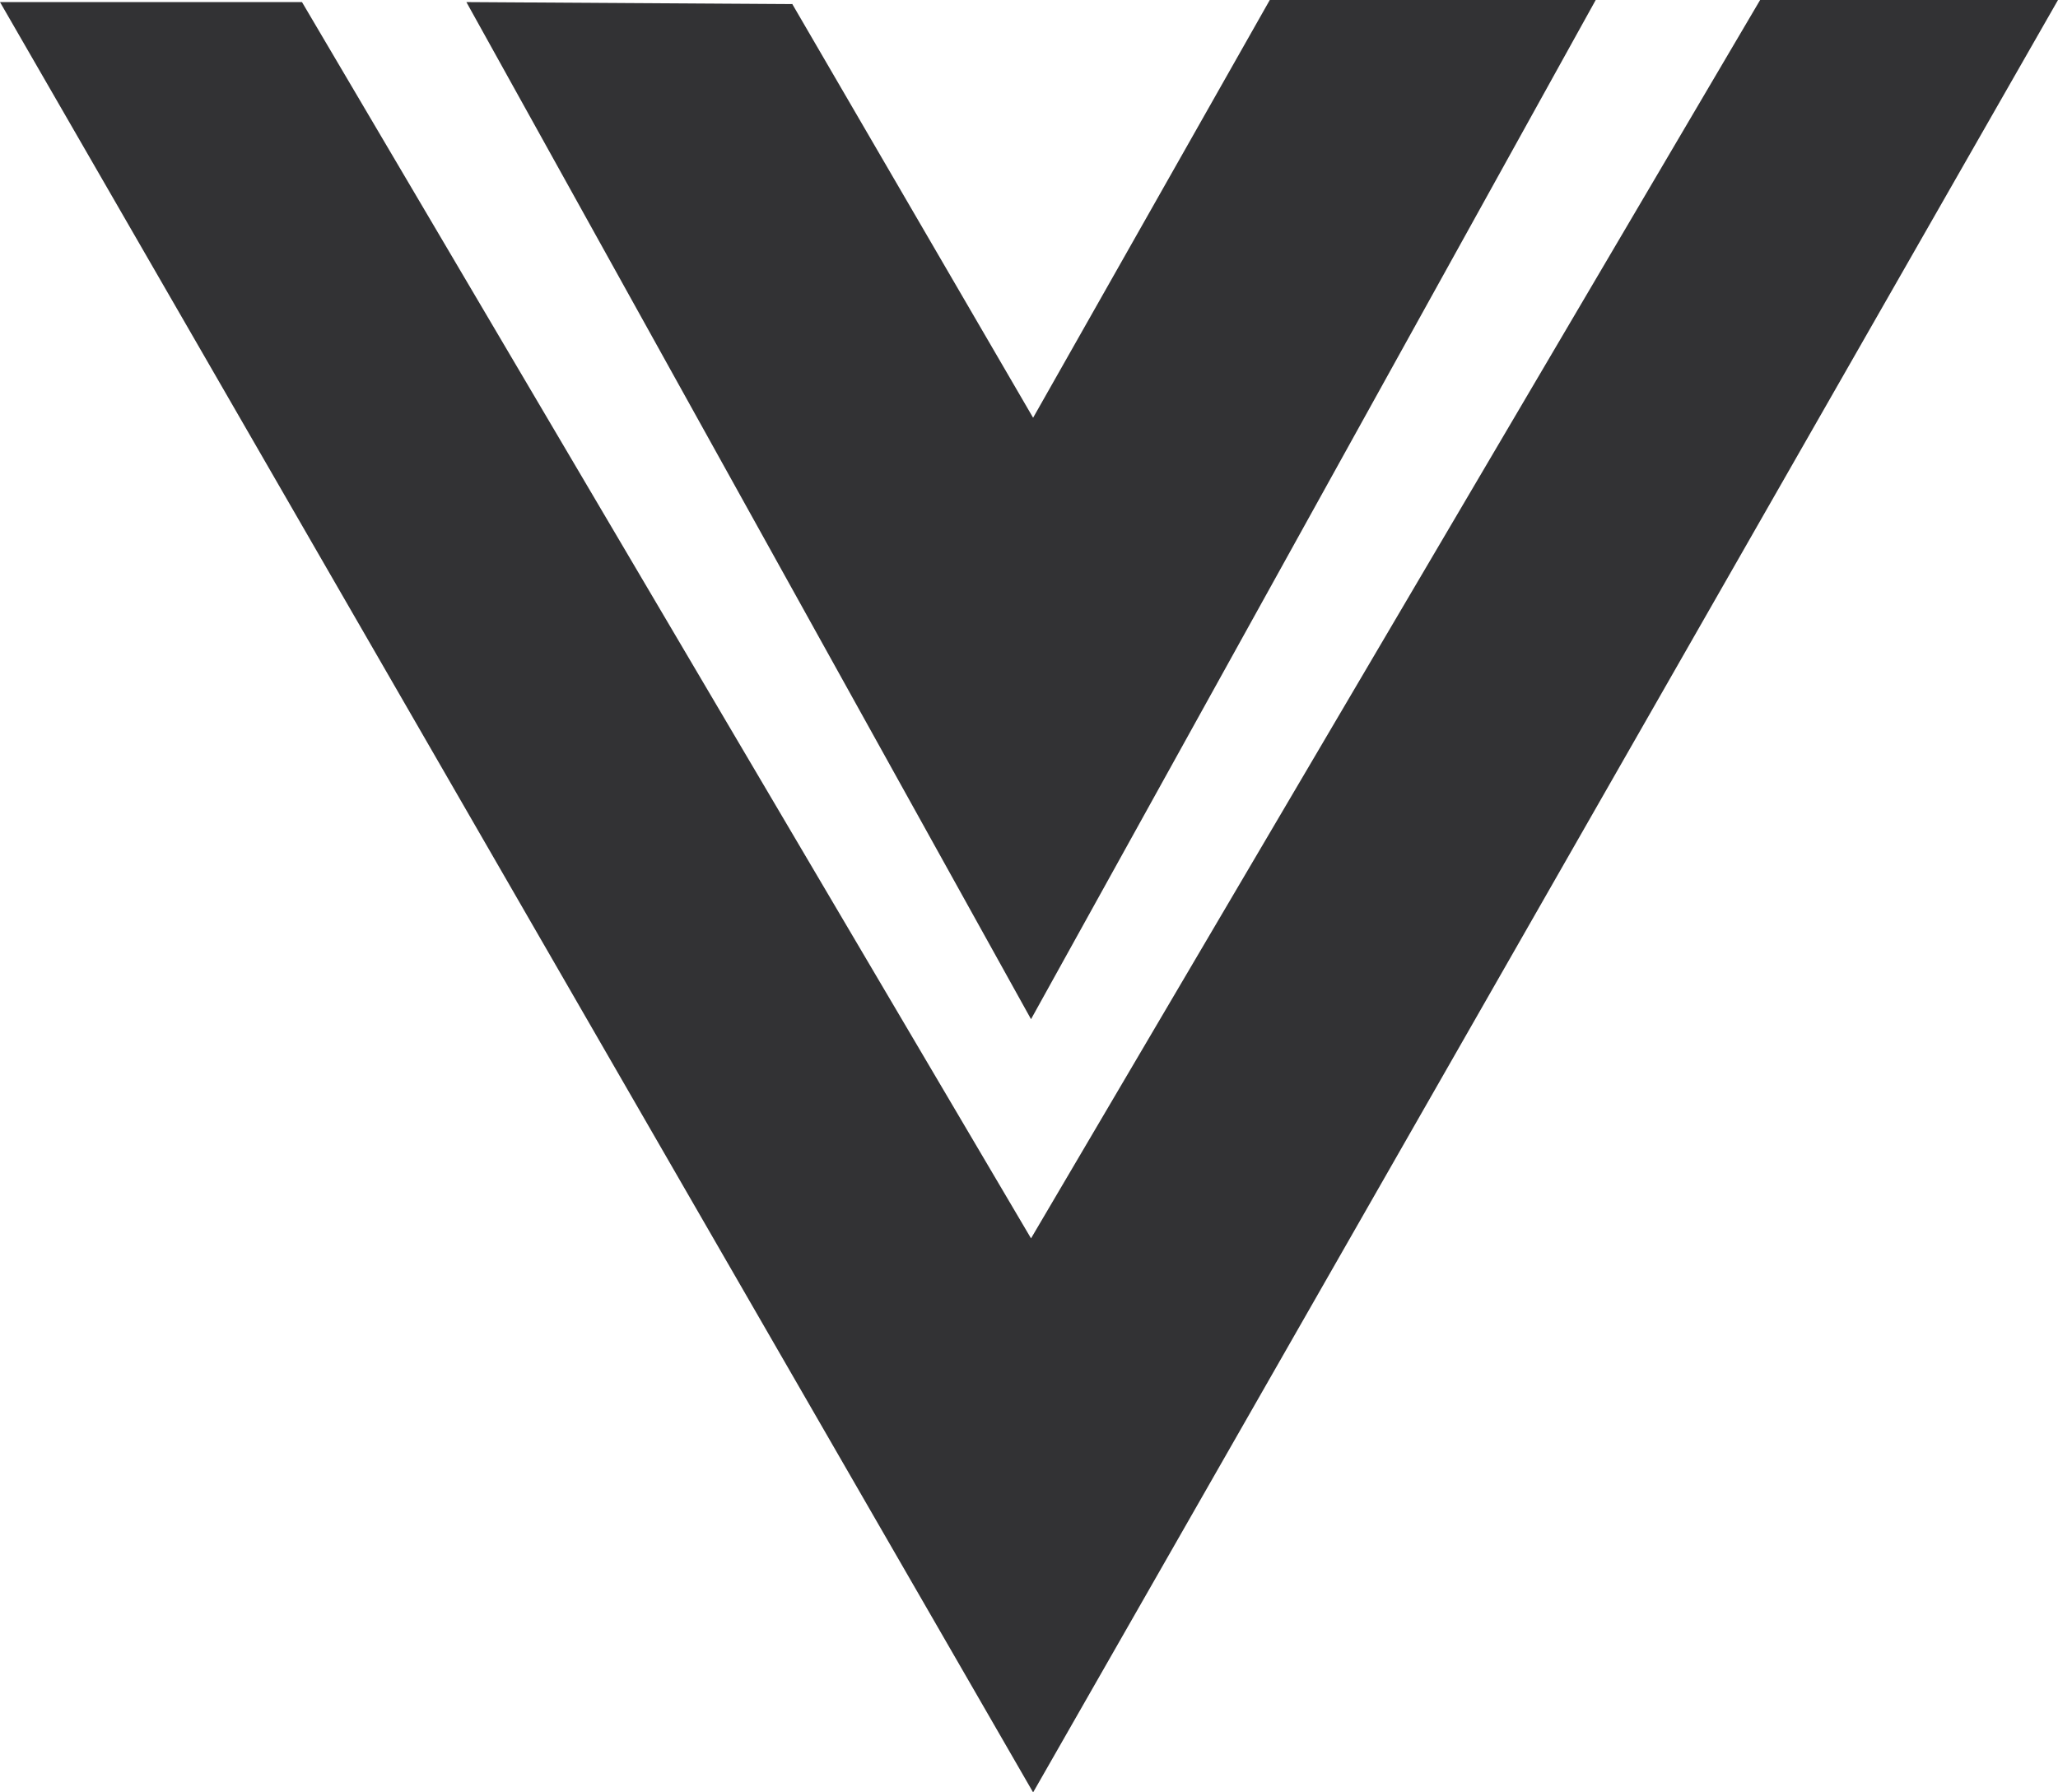
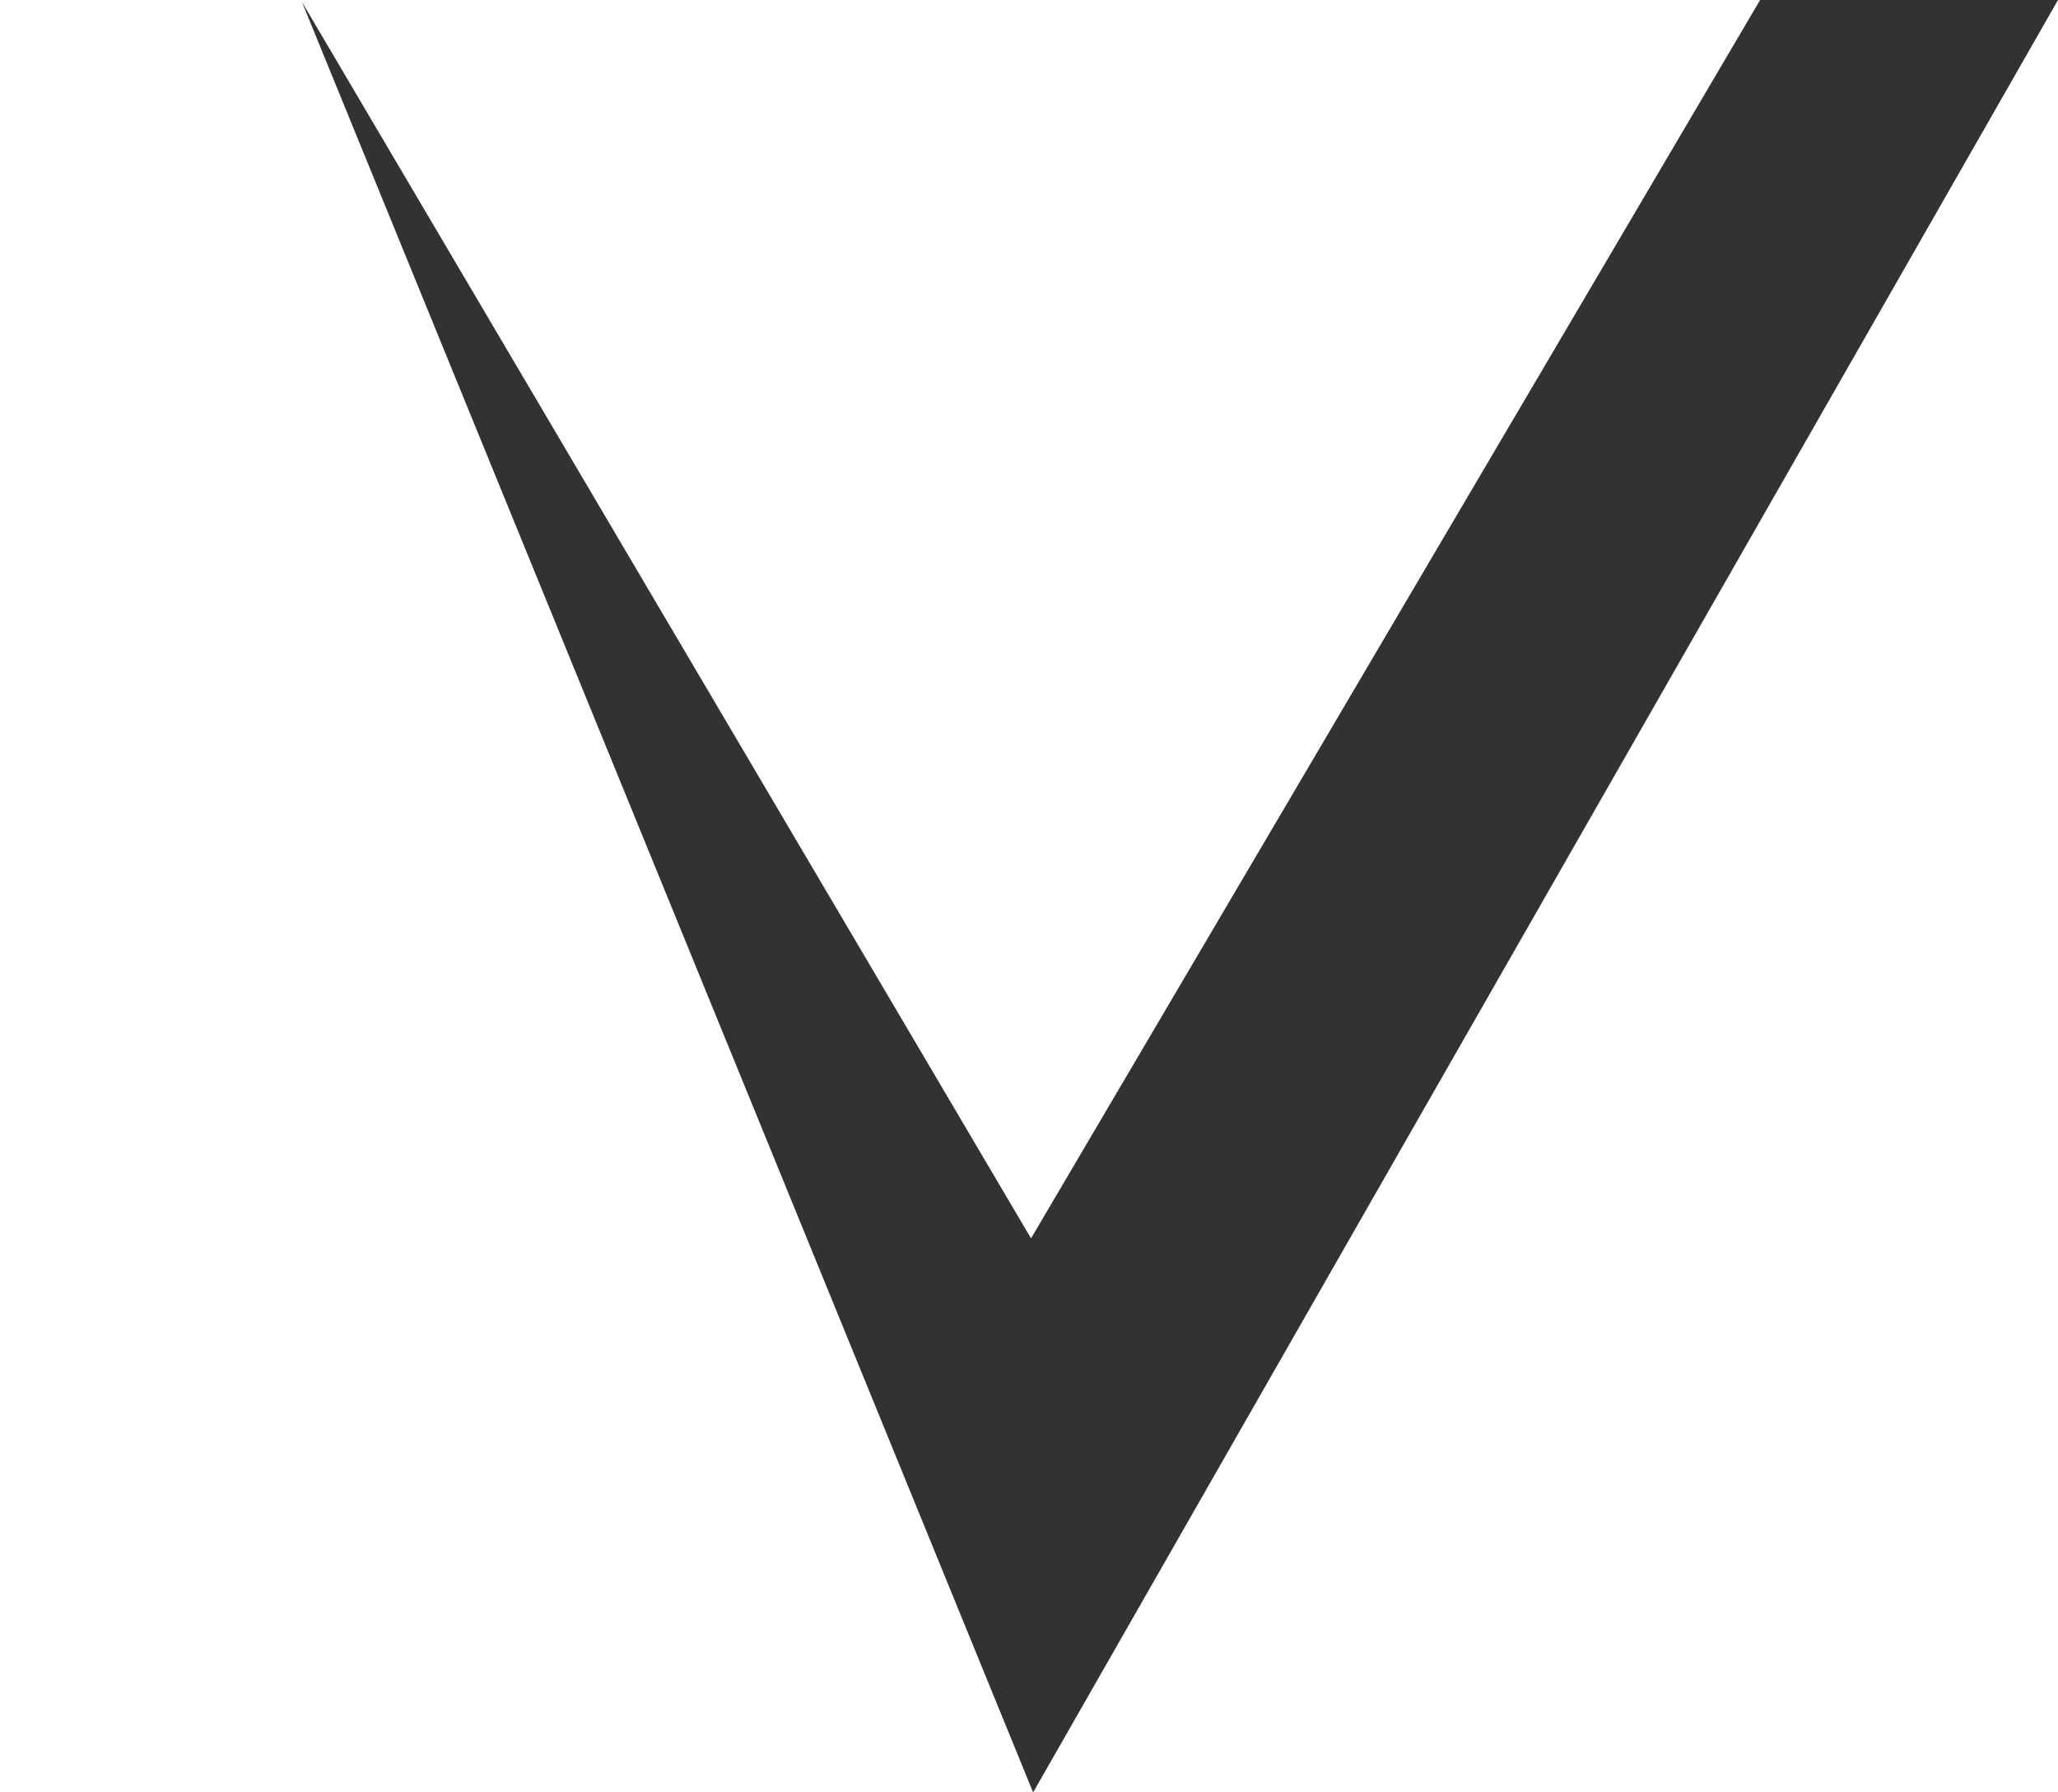
<svg xmlns="http://www.w3.org/2000/svg" width="37.556" height="32.711" viewBox="0 0 37.556 32.711">
  <g id="vue" transform="translate(0)">
-     <path id="Path_10089" data-name="Path 10089" d="M23.172,0,18.853,7.624,14.459.075,8.511.038,18.815,18.6,29.12,0Z" fill="#323234" />
-     <path id="Path_10090" data-name="Path 10090" d="M32.12,0,18.815,22.6,5.511.038H0L18.853,32.711,37.556,0Z" fill="#323234" />
+     <path id="Path_10090" data-name="Path 10090" d="M32.12,0,18.815,22.6,5.511.038L18.853,32.711,37.556,0Z" fill="#323234" />
  </g>
</svg>